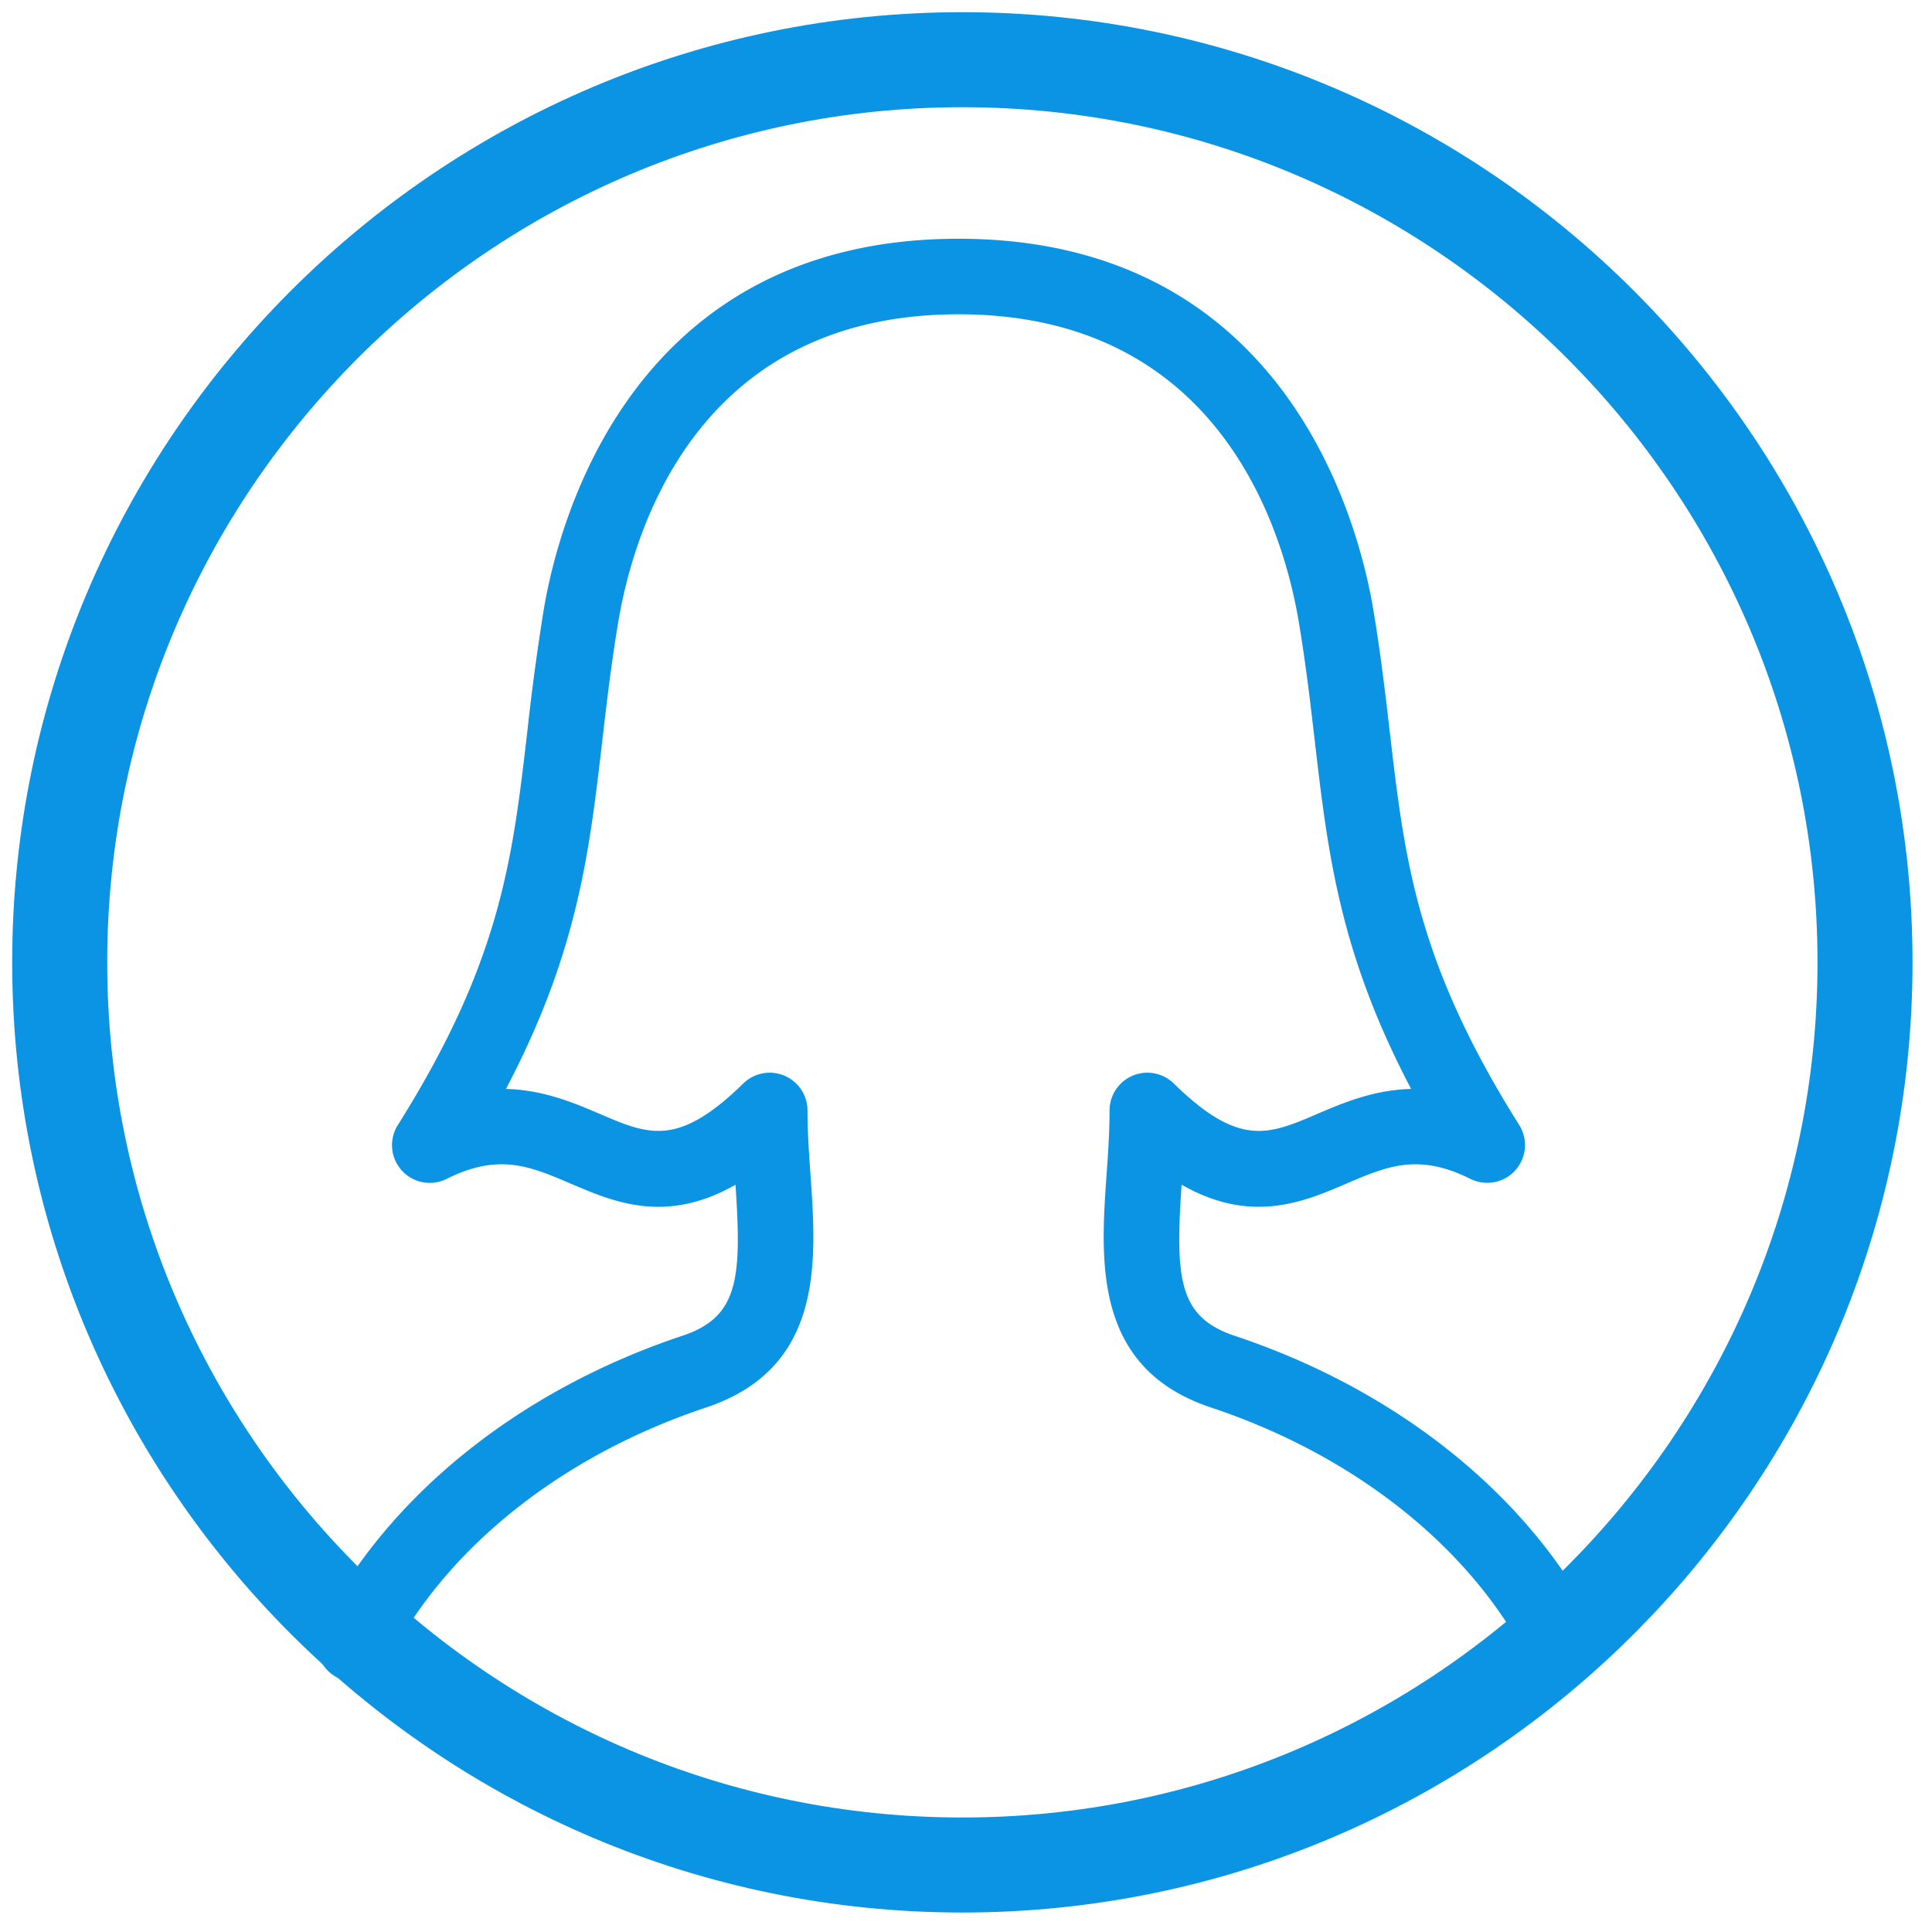
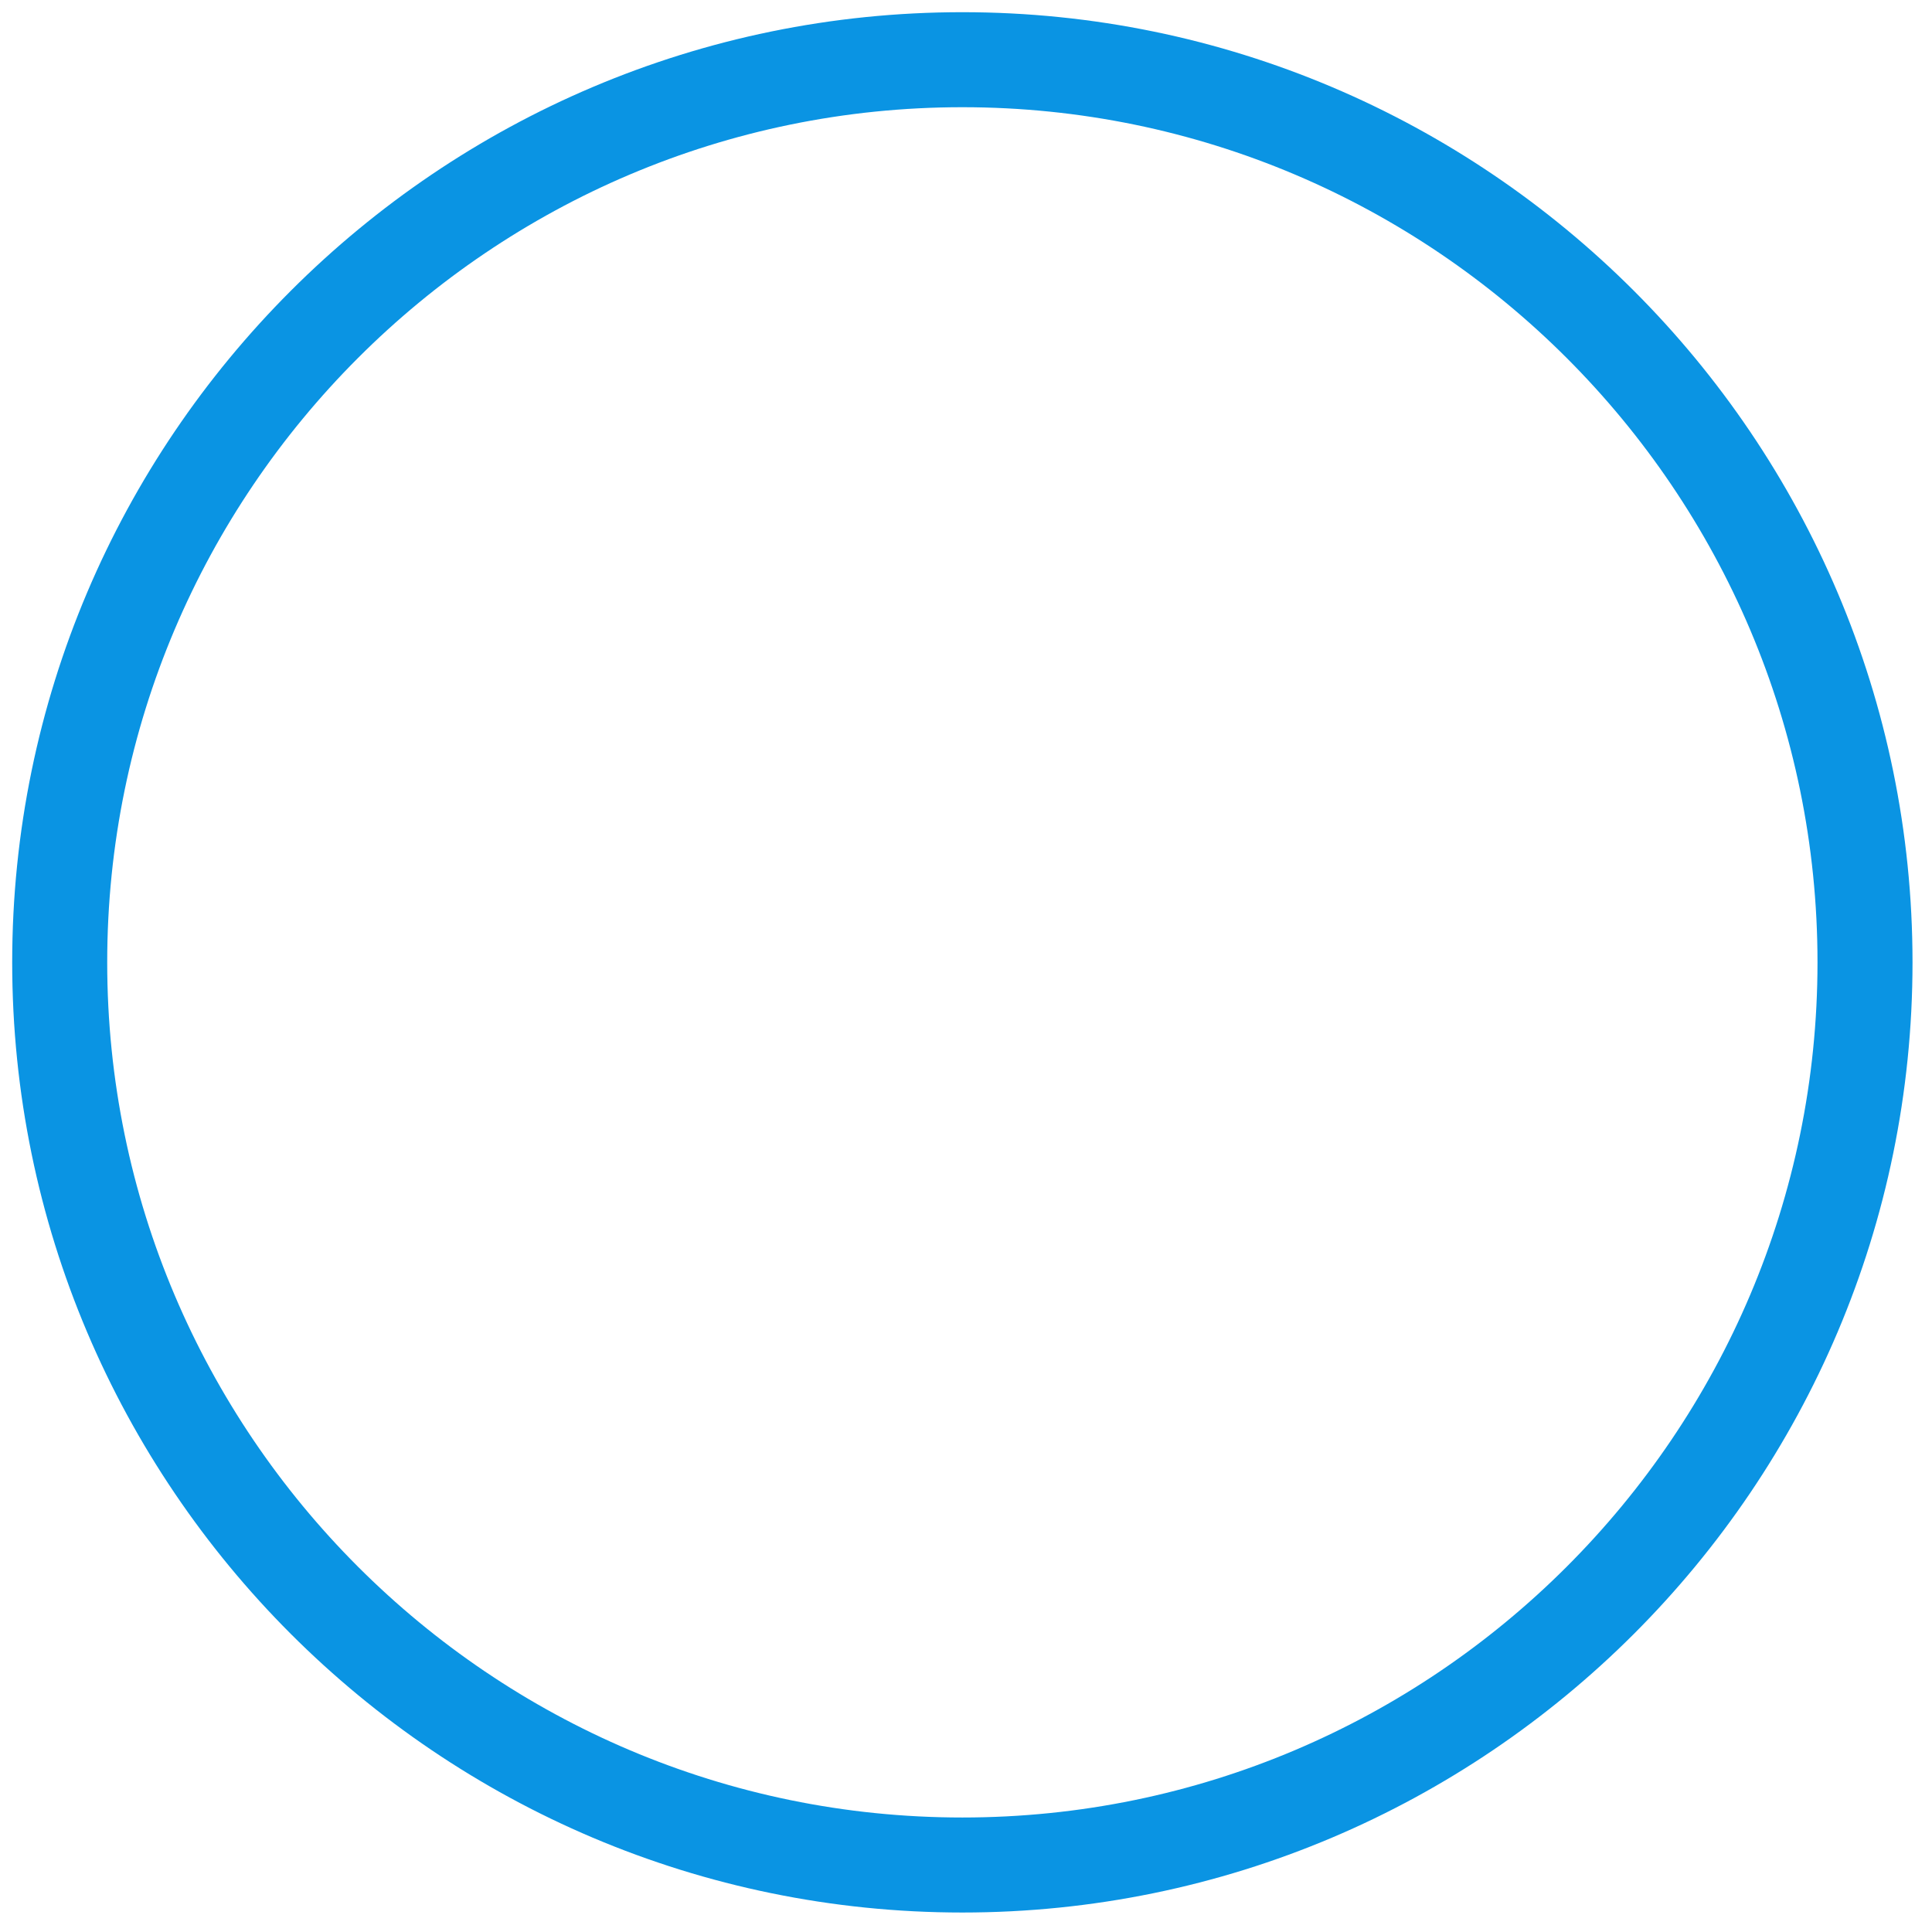
<svg xmlns="http://www.w3.org/2000/svg" viewBox="0 0 61 61">
  <g id="Icon/woman" fill="none" fill-rule="evenodd">
    <g id="iconfinder_011_002_user_profile_avatar_woman_girl_round_1273778" fill-rule="nonzero">
      <path d="M30.385 1.885c-15.714 0-28.5 12.786-28.5 28.5 0 15.713 12.786 28.5 28.5 28.5 15.713 0 28.5-12.787 28.5-28.5 0-15.714-12.787-28.5-28.5-28.5z" id="Path" stroke="#0A94E3" stroke-width="3" />
-       <path d="M49.337 53.097c-.435 0-.853-.237-1.064-.65-1.819-3.569-5.478-6.488-10.04-8.008-3.72-1.24-3.485-4.619-3.296-7.333.048-.672.096-1.36.096-2.045a1.193 1.193 0 0 1 2.027-.852c2.062 2.02 2.99 1.622 4.527.963.801-.343 1.776-.76 2.967-.791-2.265-4.309-2.63-7.451-3.044-11.006-.137-1.177-.278-2.394-.499-3.717-.488-2.927-2.512-9.735-10.747-9.735-8.236 0-10.259 6.808-10.747 9.735-.22 1.322-.362 2.54-.499 3.716-.413 3.555-.779 6.698-3.043 11.007 1.19.031 2.165.448 2.967.791 1.536.658 2.463 1.057 4.526-.963a1.193 1.193 0 0 1 2.027.852c0 .685.049 1.373.096 2.045.19 2.714.425 6.092-3.296 7.333-4.562 1.52-8.221 4.439-10.04 8.007a1.192 1.192 0 1 1-2.125-1.083c2.101-4.12 6.26-7.47 11.41-9.186 1.773-.59 1.884-1.786 1.682-4.771-2.199 1.254-3.84.549-5.218-.041-1.261-.54-2.258-.967-3.899-.145a1.191 1.191 0 0 1-1.543-1.7c3.243-5.159 3.616-8.364 4.087-12.421a75.82 75.82 0 0 1 .516-3.834c.458-2.75 2.757-11.727 13.1-11.727 10.34 0 12.64 8.977 13.098 11.727.23 1.382.376 2.629.516 3.835.472 4.057.844 7.261 4.087 12.42a1.192 1.192 0 0 1-1.543 1.7c-1.642-.821-2.637-.395-3.898.145-1.377.59-3.02 1.293-5.218.04-.203 2.986-.091 4.181 1.68 4.772 5.151 1.716 9.31 5.064 11.41 9.186a1.193 1.193 0 0 1-1.06 1.734z" id="Path" fill="#0A94E3" />
    </g>
  </g>
</svg>